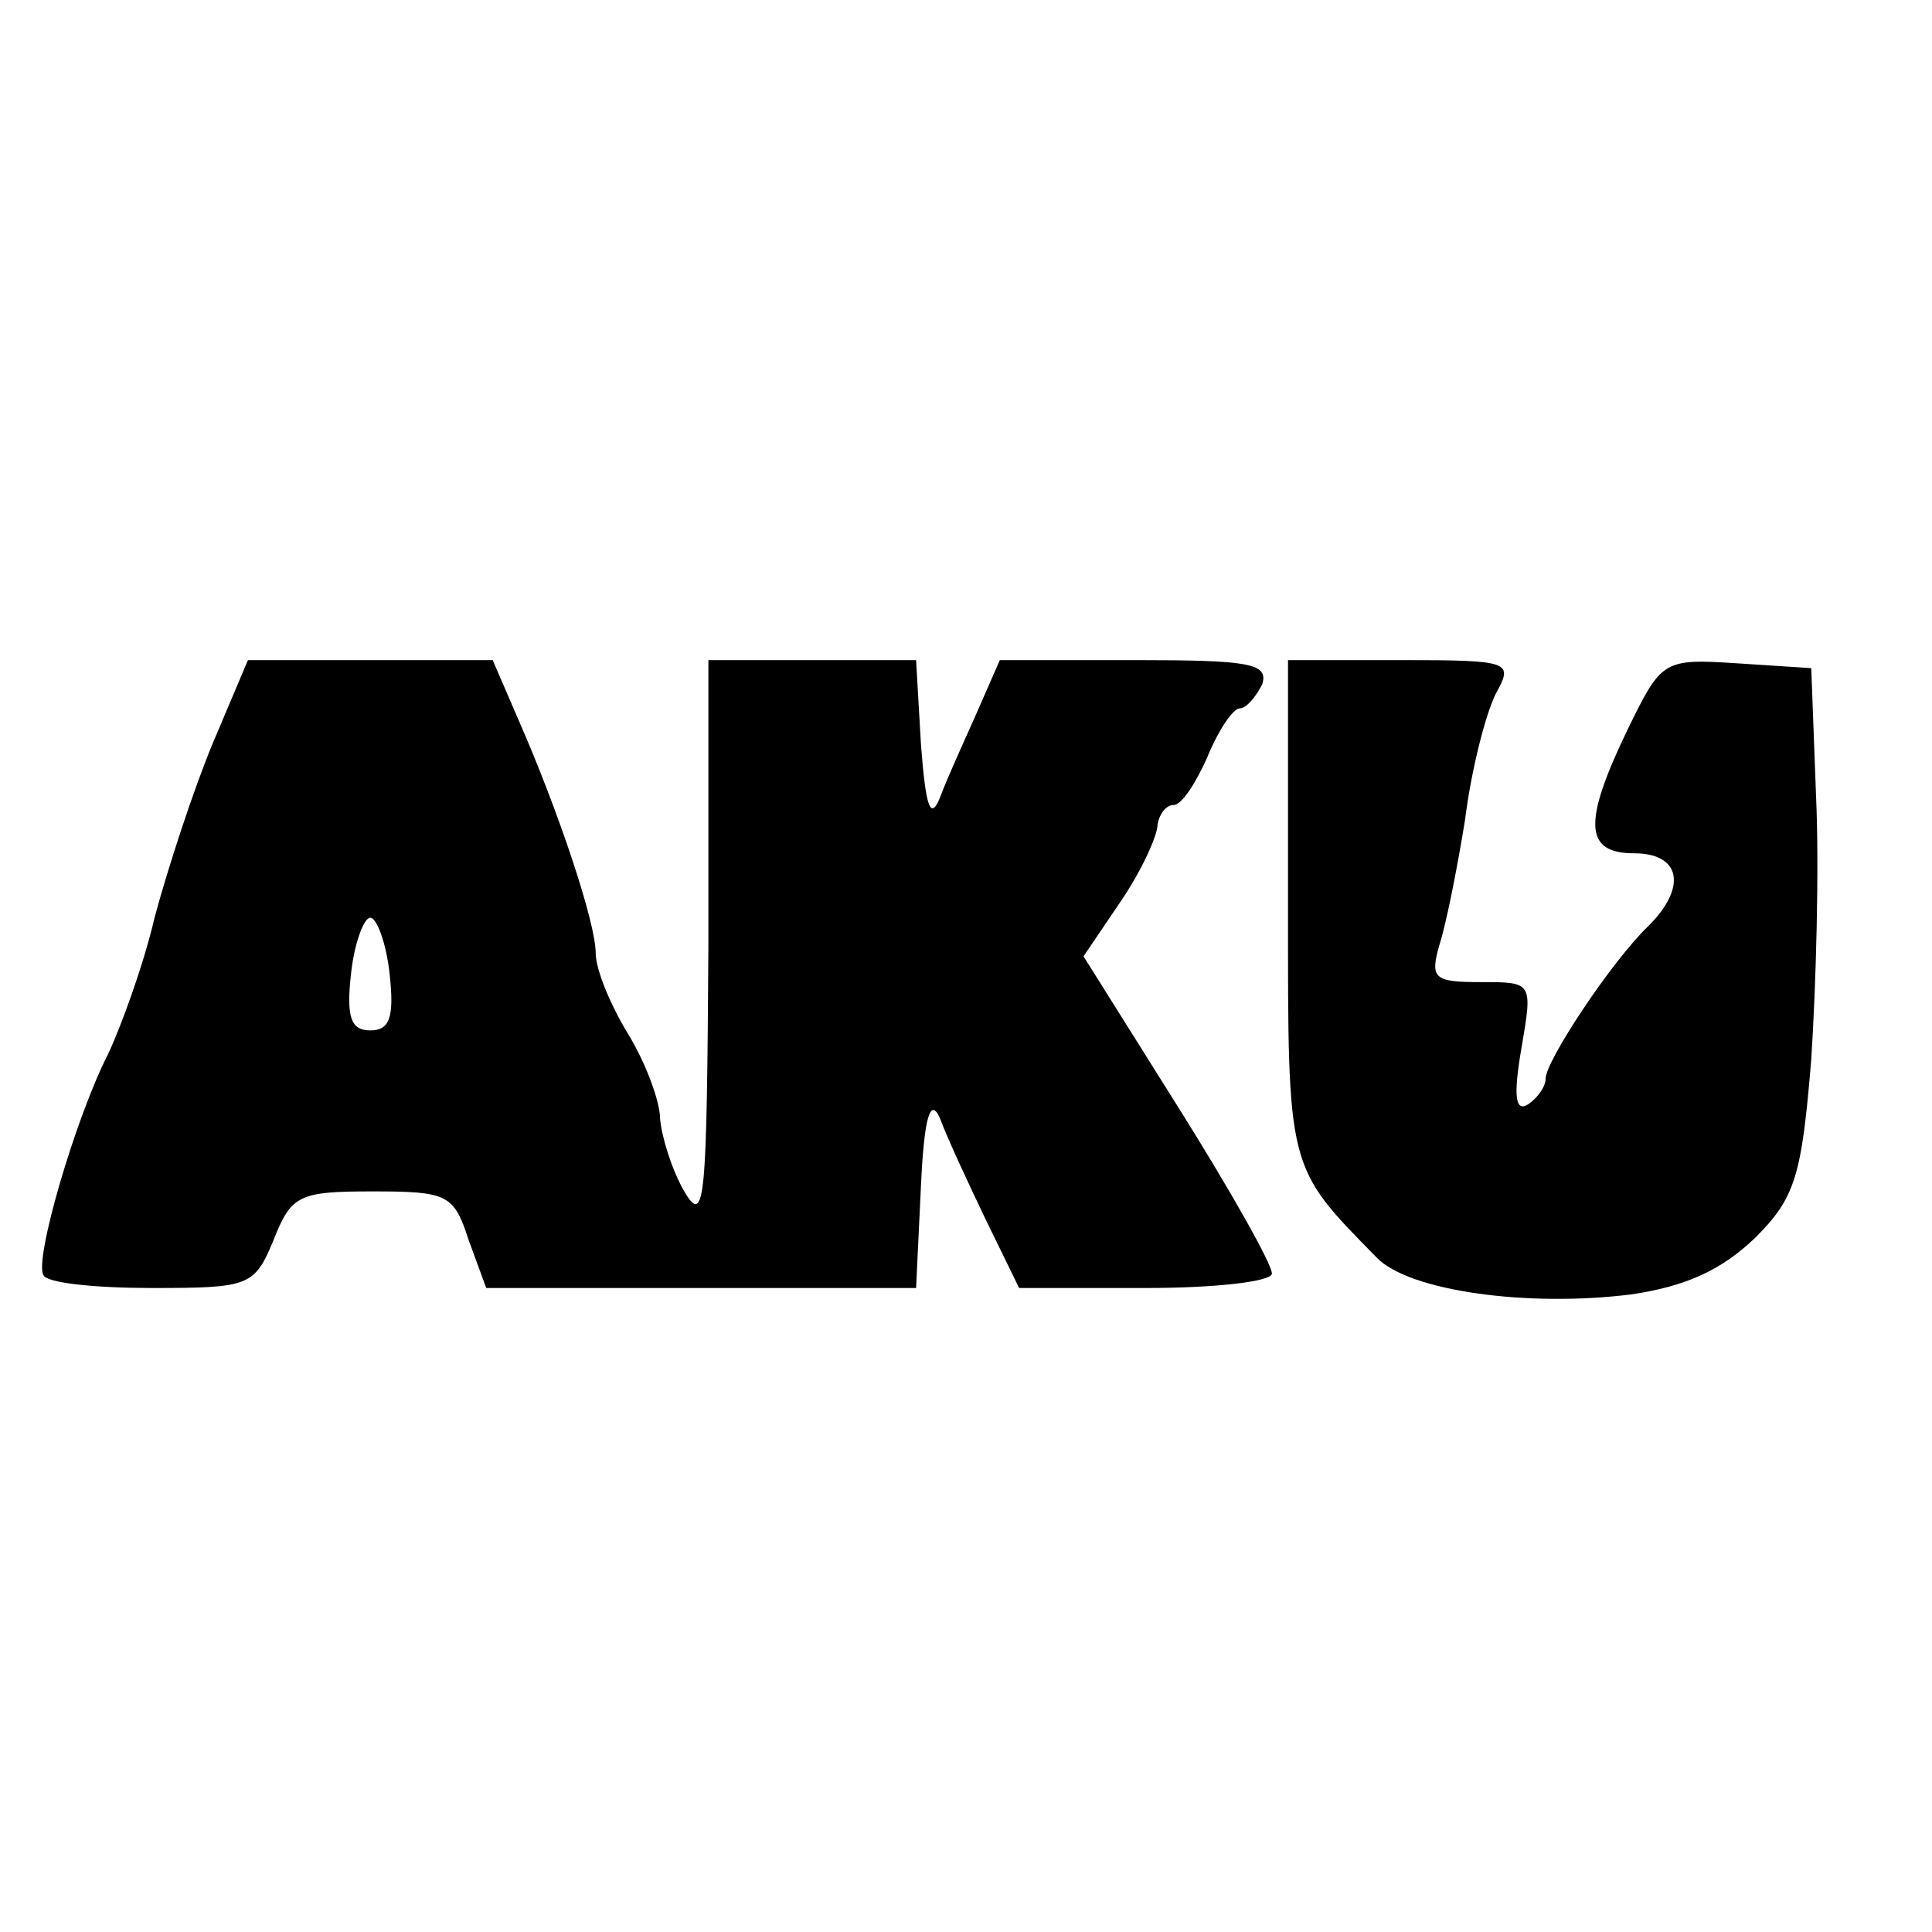
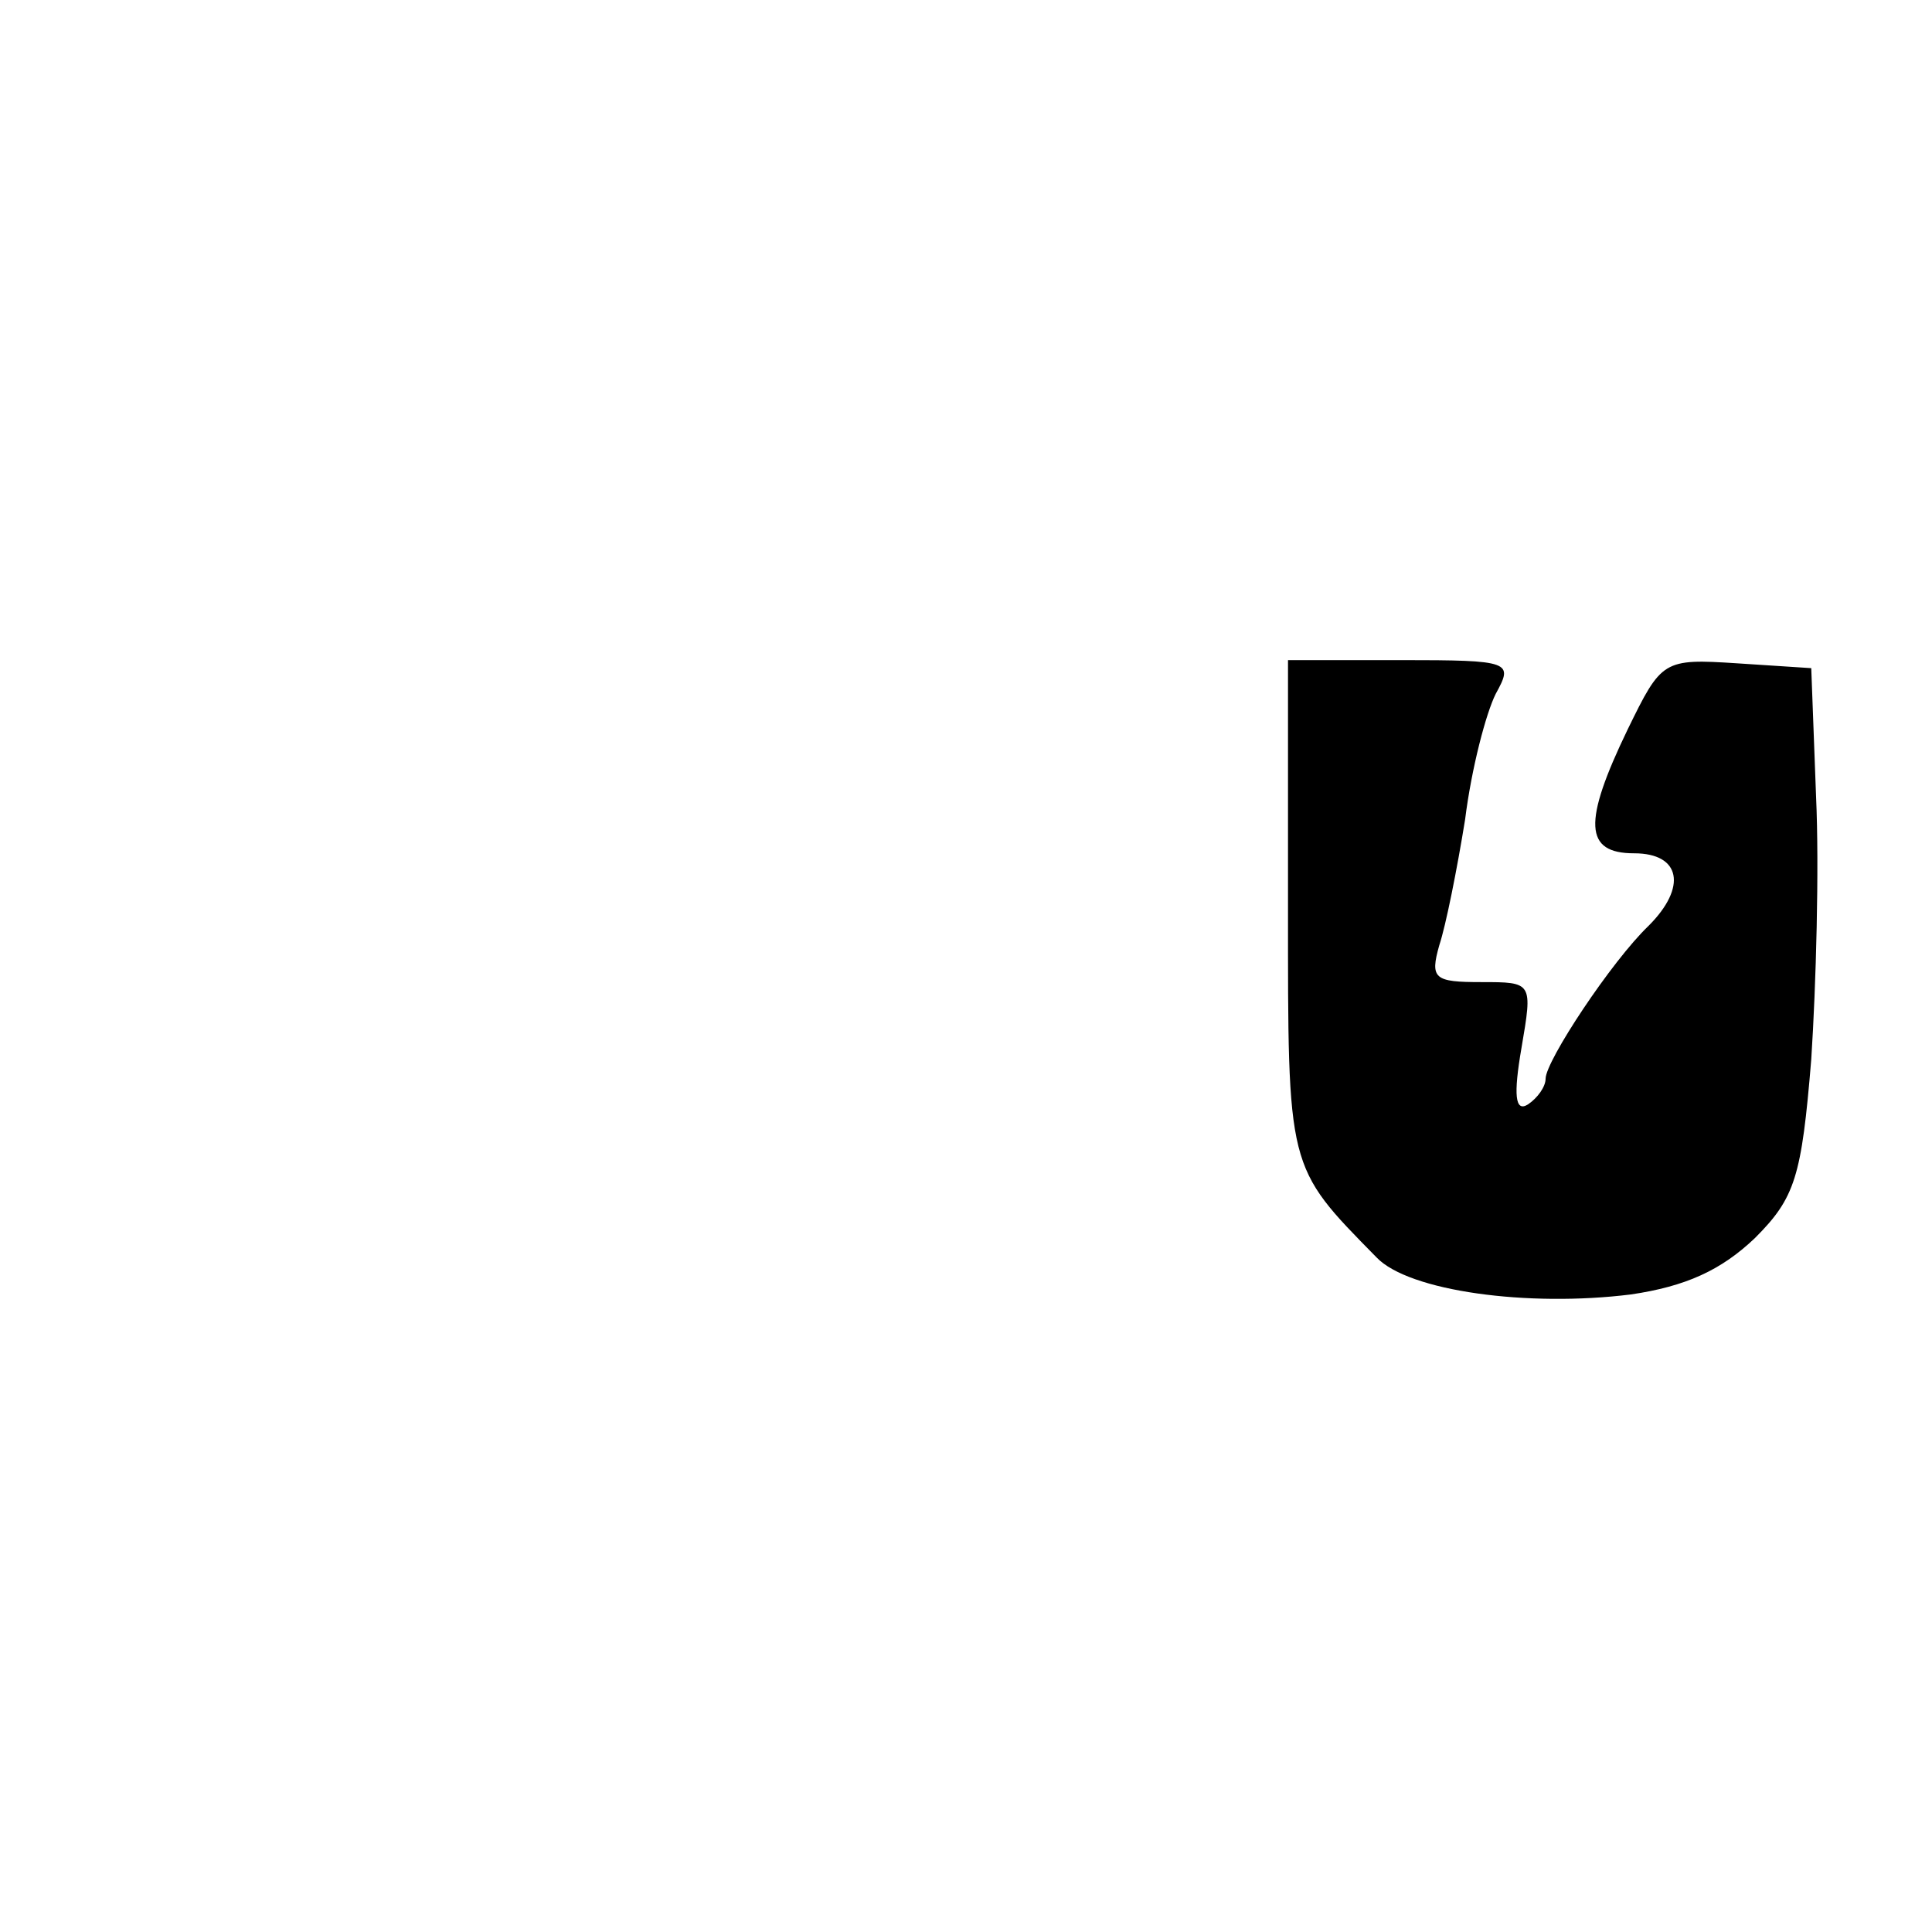
<svg xmlns="http://www.w3.org/2000/svg" version="1.0" width="120pt" height="120pt" viewBox="0 0 120 120" preserveAspectRatio="xMidYMid meet">
  <g transform="translate(0,120) scale(0.1,-0.1)" fill="#000000" stroke="none">
-     <path d="M132 738 c-12 -29 -28 -78 -36 -108 -7 -30 -21 -68 -29 -85 -20 -39 -46 -128 -40 -137 2 -5 33 -8 67 -8 61 0 64 1 76 30 11 28 16 30 62 30 46 0 50 -2 59 -30 l11 -30 134 0 133 0 3 63 c2 44 6 56 12 42 4 -11 17 -39 28 -62 l21 -43 79 0 c43 0 78 4 78 9 0 6 -26 52 -58 103 l-59 94 23 34 c13 19 23 41 23 48 1 6 5 12 10 12 5 0 14 14 21 30 7 17 16 30 20 30 4 0 10 7 14 15 4 13 -8 15 -79 15 l-84 0 -14 -32 c-8 -18 -19 -42 -23 -53 -6 -15 -9 -7 -12 33 l-3 52 -65 0 -64 0 0 -177 c-1 -159 -2 -175 -15 -153 -8 14 -14 34 -15 45 0 11 -9 35 -20 53 -11 18 -20 40 -20 50 0 19 -23 88 -48 145 l-16 37 -76 0 -76 0 -22 -52z m110 -143 c3 -27 0 -35 -12 -35 -12 0 -15 8 -12 35 2 19 8 35 12 35 4 0 10 -16 12 -35z" />
    <path d="M800 637 c0 -164 -1 -161 55 -218 20 -21 94 -31 158 -23 34 5 56 15 77 35 25 25 29 38 35 111 3 46 5 119 3 163 l-3 80 -46 3 c-46 3 -47 2 -68 -41 -28 -58 -27 -77 4 -77 29 0 33 -21 9 -45 -23 -22 -64 -84 -64 -95 0 -5 -5 -12 -11 -16 -8 -5 -9 6 -4 35 7 41 7 41 -25 41 -29 0 -32 2 -26 23 4 12 11 47 16 78 4 32 13 66 19 78 11 20 10 21 -59 21 l-70 0 0 -153z" />
  </g>
</svg>